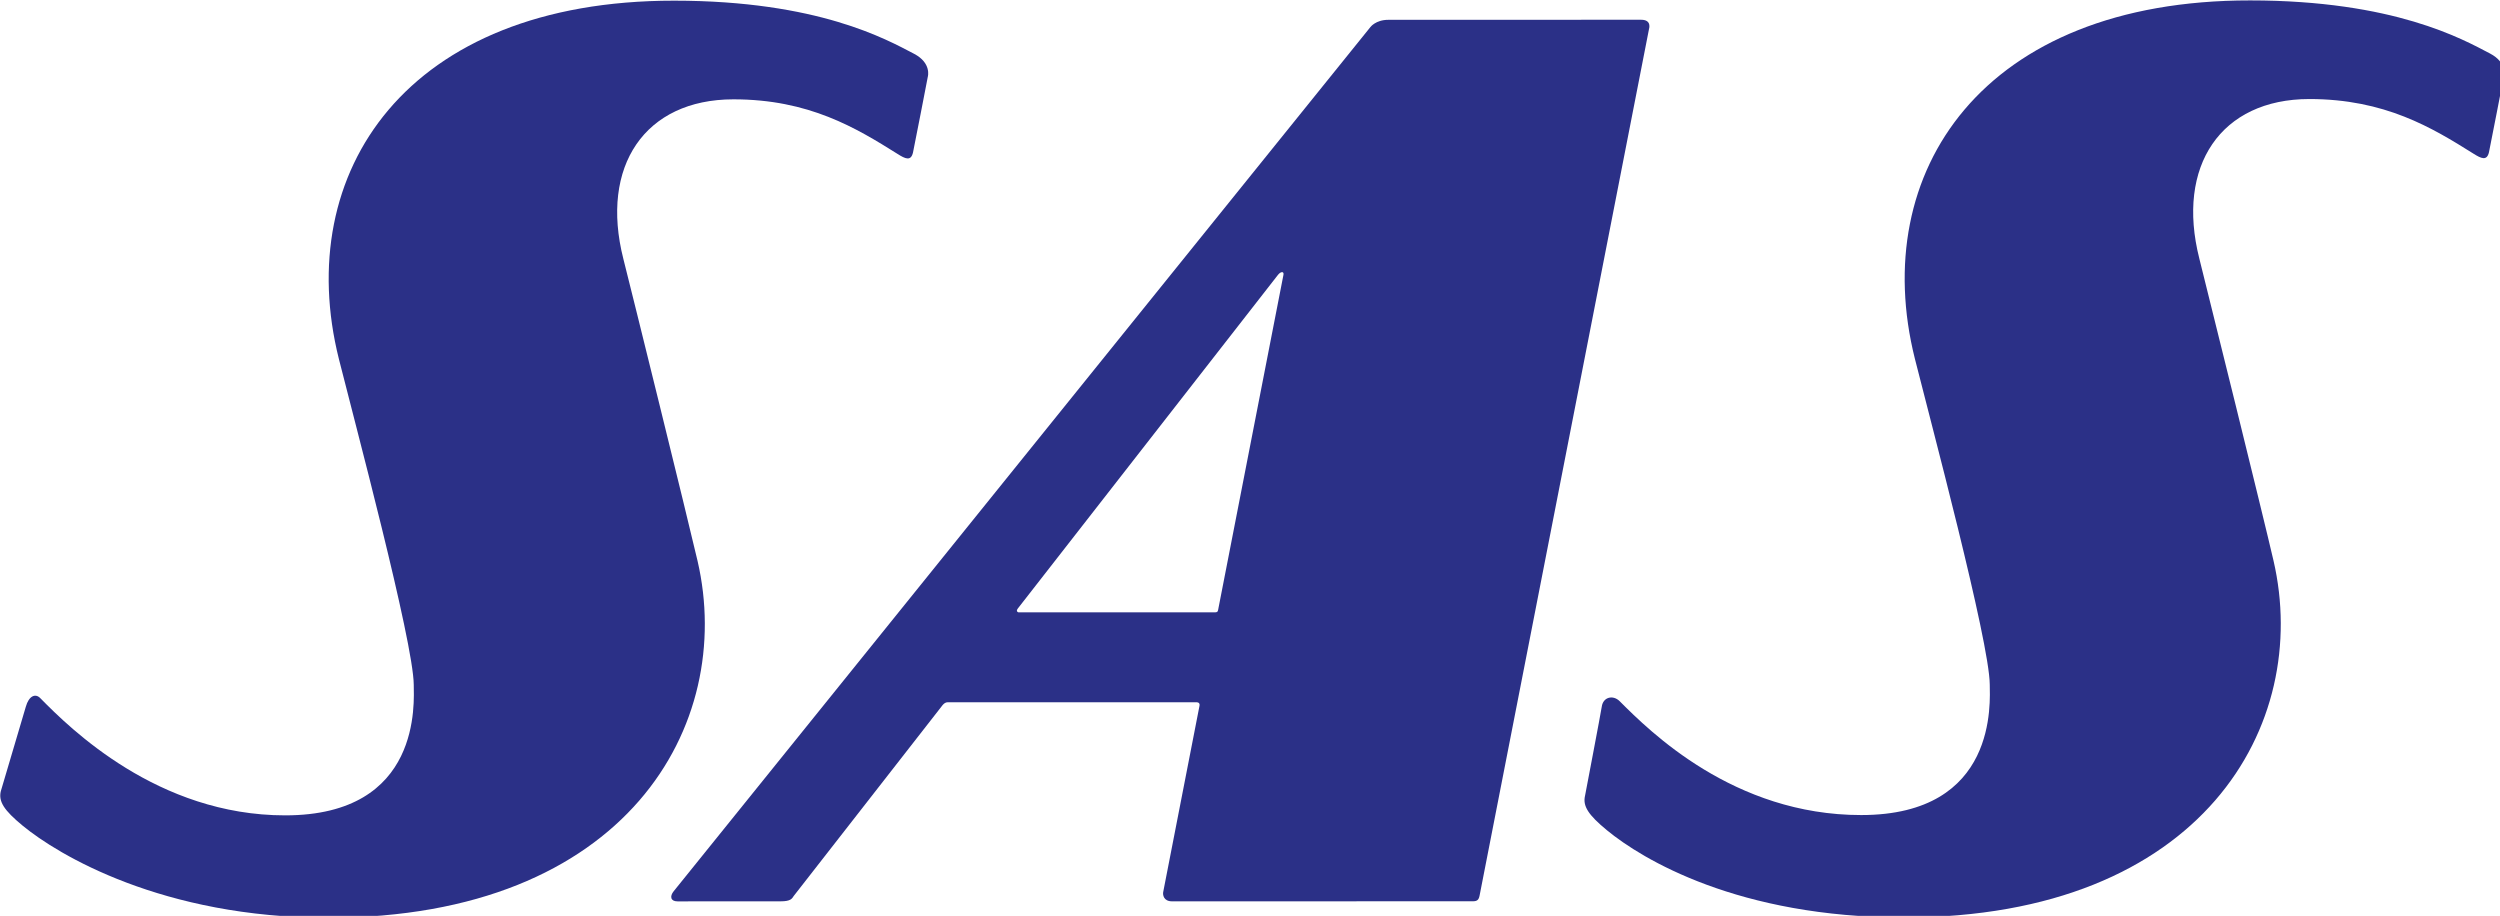
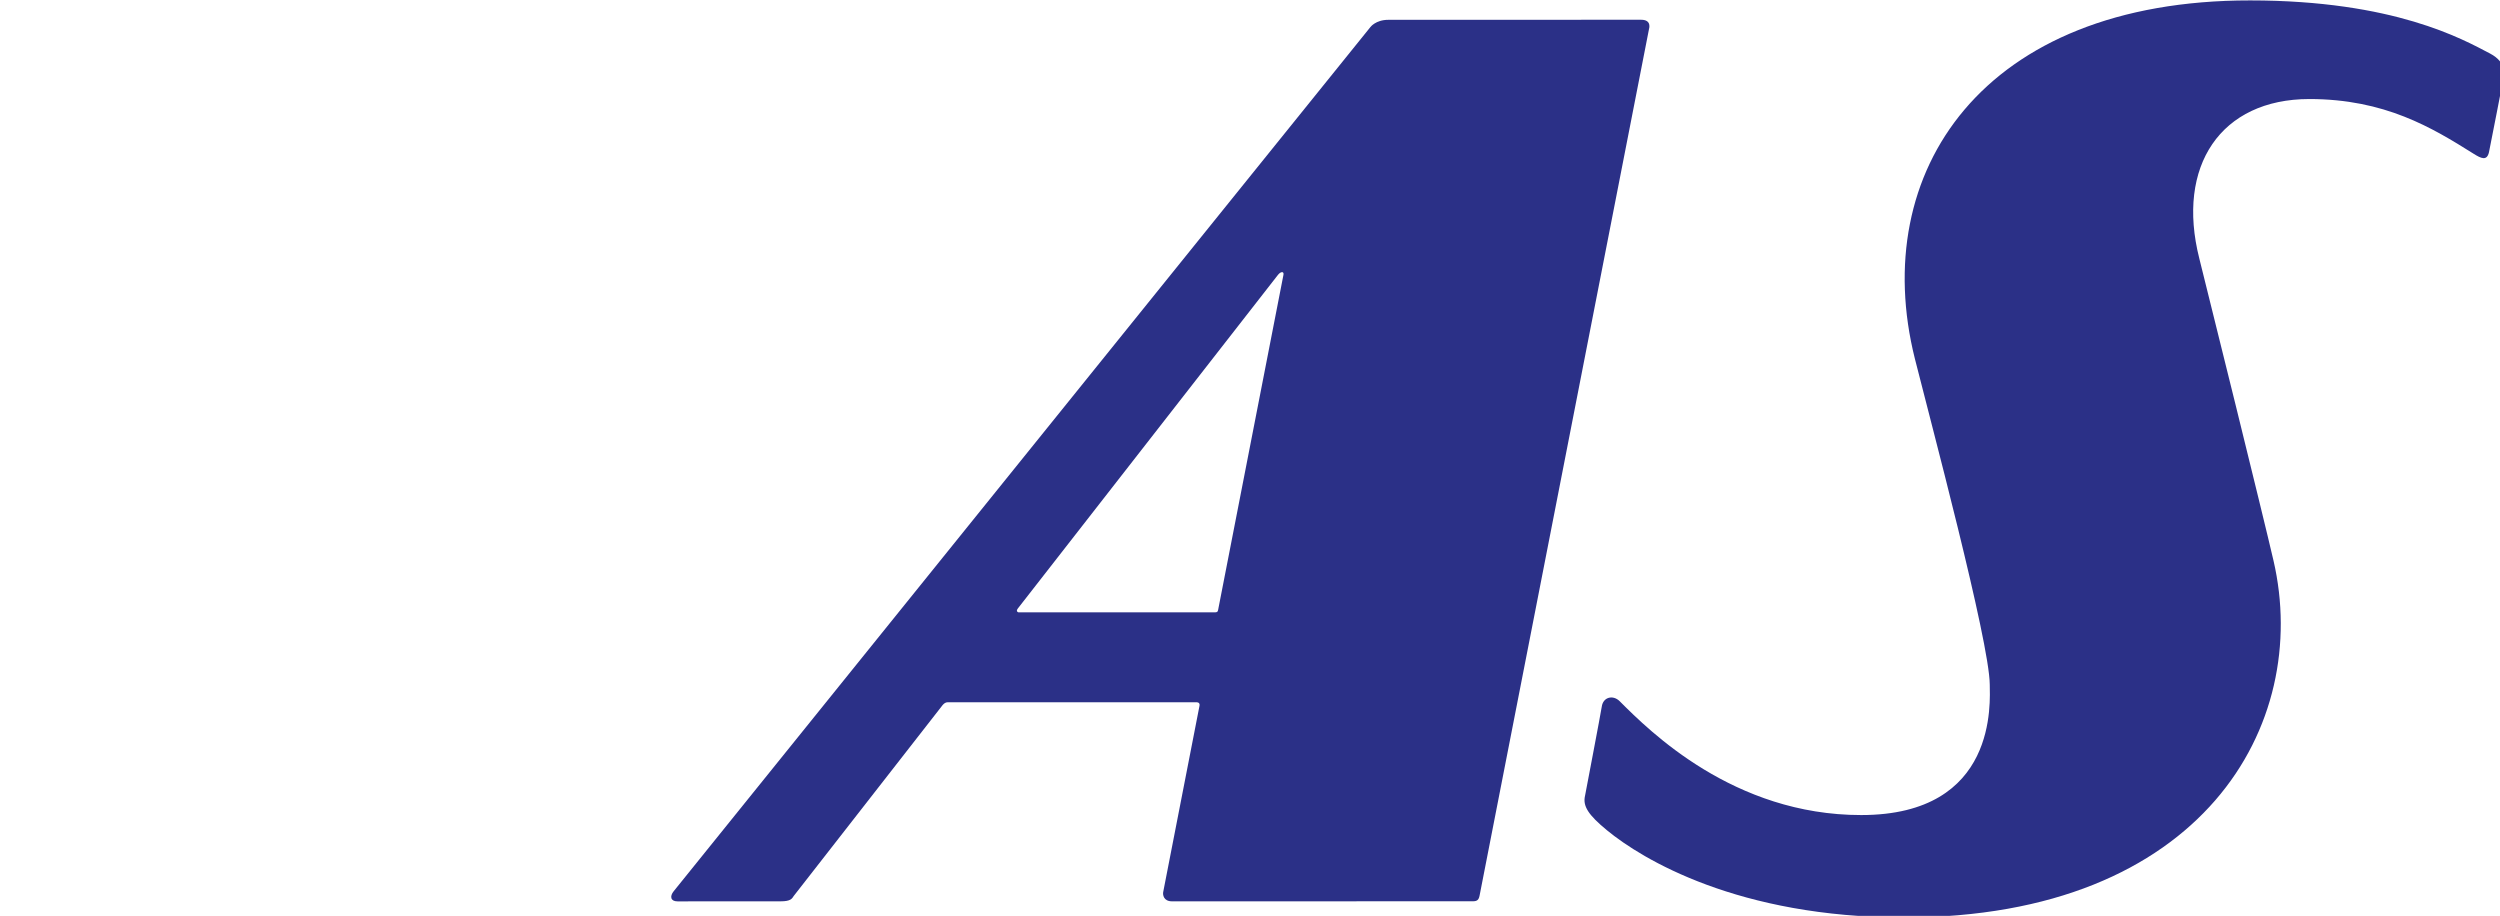
<svg xmlns="http://www.w3.org/2000/svg" xmlns:ns1="http://sodipodi.sourceforge.net/DTD/sodipodi-0.dtd" xmlns:ns2="http://www.inkscape.org/namespaces/inkscape" width="46.633mm" height="17.084mm" viewBox="0 0 46.633 17.084" version="1.1" id="svg8" ns1:docname="Scandinavian_Airlines_logo.svg" ns2:version="0.92.3 (2405546, 2018-03-11)">
  <defs id="defs2" />
  <ns1:namedview id="base" pagecolor="#00ffff" bordercolor="#666666" borderopacity="1.0" ns2:pageopacity="0" ns2:pageshadow="2" ns2:zoom="0.49497475" ns2:cx="-85.405488" ns2:cy="-86.7532" ns2:document-units="mm" ns2:current-layer="layer1" showgrid="false" ns2:window-width="1920" ns2:window-height="1001" ns2:window-x="-9" ns2:window-y="-9" ns2:window-maximized="1" fit-margin-top="0" fit-margin-left="0" fit-margin-right="0" fit-margin-bottom="0" />
  <g ns2:label="Layer 1" ns2:groupmode="layer" id="layer1" transform="translate(-65.508,-98.336)">
    <g id="g406" transform="matrix(0.265,0,0,0.265,62.366,93.649)">
      <path id="path390" d="m 127.376,19.077 c -6.966,0 -16.508,0.005 -17.797,0.005 -0.897,0 -1.267,0.518 -1.267,0.518 L 59.276,80.422 c -0.286,0.351 -0.225,0.712 0.269,0.712 1.125,0 5.653,0 7.259,-0.003 0.728,0 0.8,-0.195 0.929,-0.385 L 78.171,67.364 c 0,0 0.162,-0.244 0.381,-0.244 0.17,0 17.521,-0.002 17.521,-0.002 0,0 0.269,-0.018 0.216,0.246 -0.055,0.263 -2.557,13.121 -2.557,13.121 -0.032,0.174 0.017,0.646 0.626,0.646 2.289,0 18.766,-0.004 21.173,-0.004 0.306,0 0.413,-0.102 0.472,-0.397 l 11.929,-61.014 c -0.002,0 0.212,-0.639 -0.556,-0.639 z M 97.378,60.79 h -13.78 c 0,0 -0.088,0.02 -0.147,-0.064 C 83.396,60.645 83.5,60.52 83.5,60.52 l 18.318,-23.493 c 0,0 0.138,-0.183 0.283,-0.183 0.145,0 0.094,0.203 0.094,0.203 l -4.593,23.557 c 0,0 -0.014,0.099 -0.059,0.143 -0.043,0.043 -0.165,0.043 -0.165,0.043 z" ns2:connector-curvature="0" style="clip-rule:evenodd;fill:#2b3087;fill-rule:evenodd" />
-       <path id="path392" d="m 11.914,73.378 c -0.174,0.726 0.221,1.341 1.537,2.427 2.48,2.045 9.841,6.483 21.52,6.48 C 55.998,82.281 63.623,68.689 60.957,57.171 60.243,54.09 56.304,38.152 55.734,35.908 c -1.657,-6.524 1.514,-11.224 7.74,-11.229 5.323,-0.004 8.646,2.015 11.555,3.839 0.547,0.349 0.949,0.539 1.094,-0.101 0.086,-0.37 1.042,-5.33 1.042,-5.33 0,0 0.282,-0.961 -0.97,-1.615 -1.934,-1.008 -6.744,-3.734 -16.887,-3.738 -18.857,-0.01 -26.883,12.094 -23.599,25.216 1.05,4.198 5.255,19.915 5.271,22.943 0.002,1.163 0.615,9.187 -9.05,9.187 -8.975,0 -15.154,-6.131 -17.24,-8.252 -0.344,-0.354 -0.804,-0.159 -1.019,0.613 -0.111,0.4 -1.757,5.937 -1.757,5.937 z" ns2:connector-curvature="0" style="clip-rule:evenodd;fill:#2b3087;fill-rule:evenodd" />
      <path id="path394" d="m 123.427,73.695 c -0.173,0.727 0.221,1.344 1.539,2.431 2.481,2.042 9.258,6.144 20.939,6.139 21.027,-0.003 28.651,-13.594 25.982,-25.117 -0.709,-3.077 -4.652,-19.014 -5.221,-21.26 -1.653,-6.526 1.517,-11.225 7.738,-11.23 5.325,-0.001 8.648,2.017 11.554,3.842 0.551,0.348 0.952,0.534 1.097,-0.103 0.084,-0.371 1.041,-5.329 1.041,-5.329 0,0 0.287,-0.958 -0.969,-1.615 -1.932,-1.011 -6.748,-3.733 -16.882,-3.737 -18.86,-0.012 -26.886,12.094 -23.603,25.215 1.051,4.198 5.257,19.912 5.272,22.946 0.003,1.16 0.618,9.181 -9.05,9.181 -8.979,0.002 -14.901,-5.914 -17.002,-8.016 -0.467,-0.463 -1.163,-0.292 -1.258,0.383 -0.057,0.404 -1.177,6.27 -1.177,6.27 z" ns2:connector-curvature="0" style="clip-rule:evenodd;fill:#2b3087;fill-rule:evenodd" />
    </g>
  </g>
</svg>